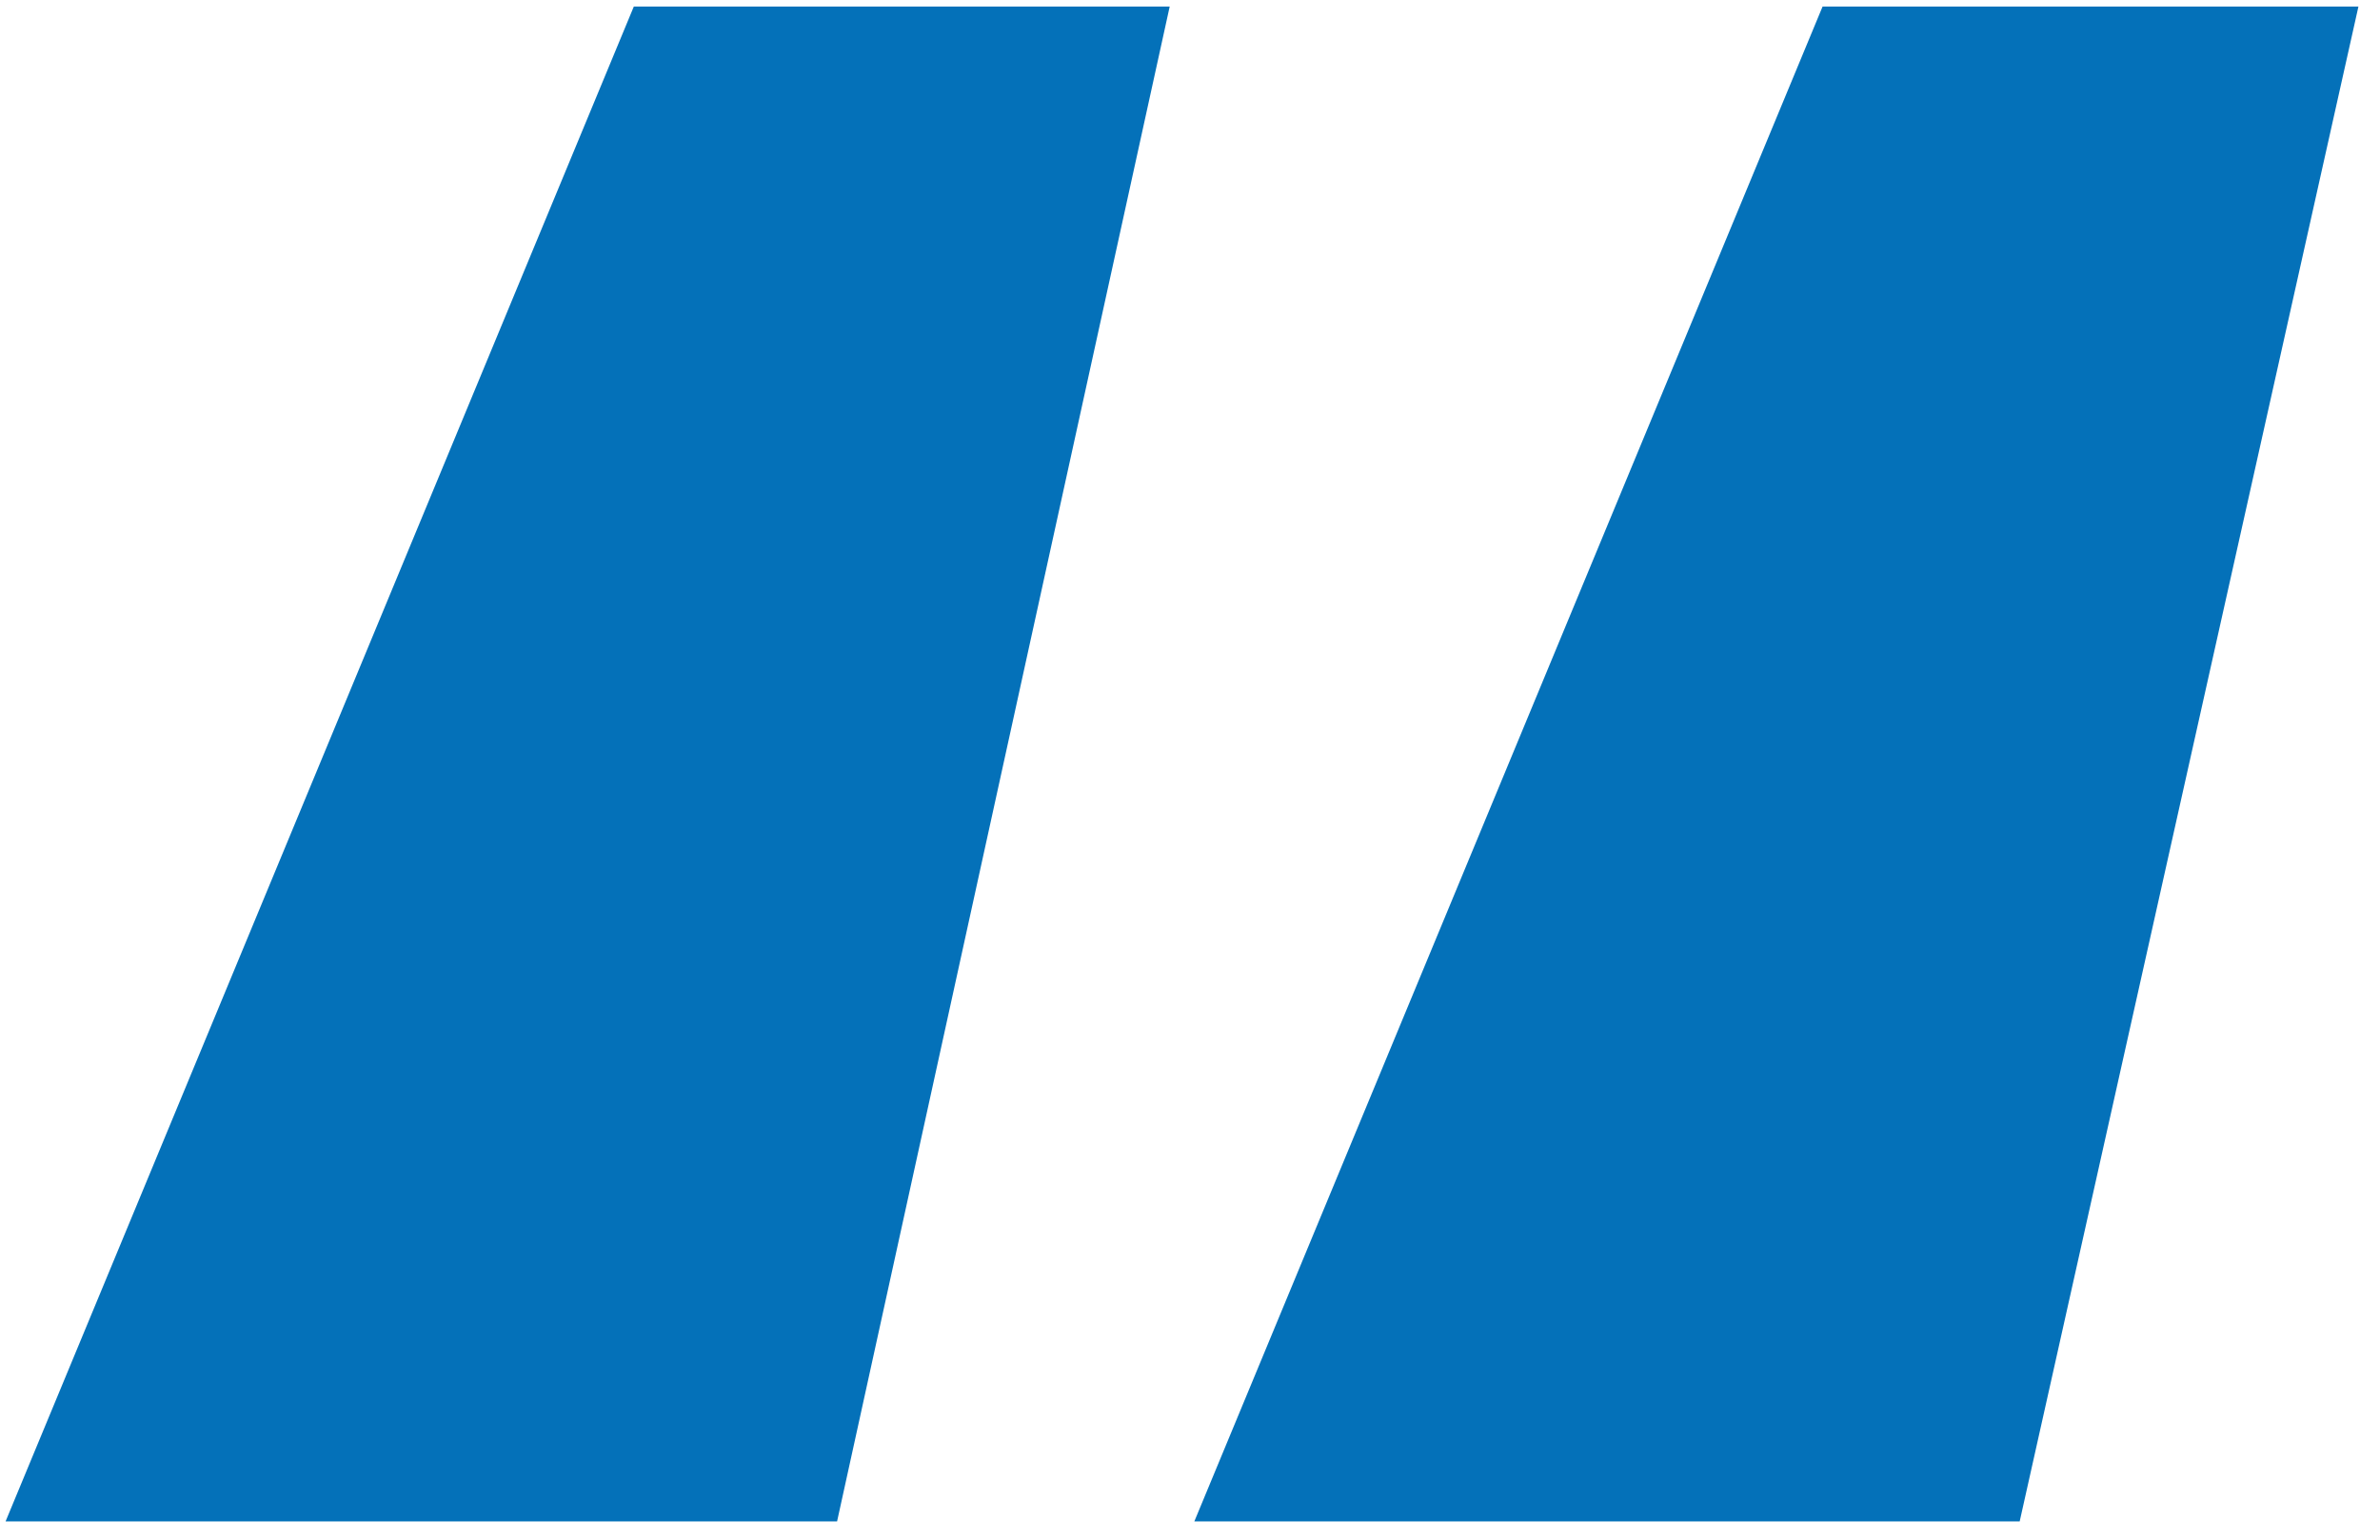
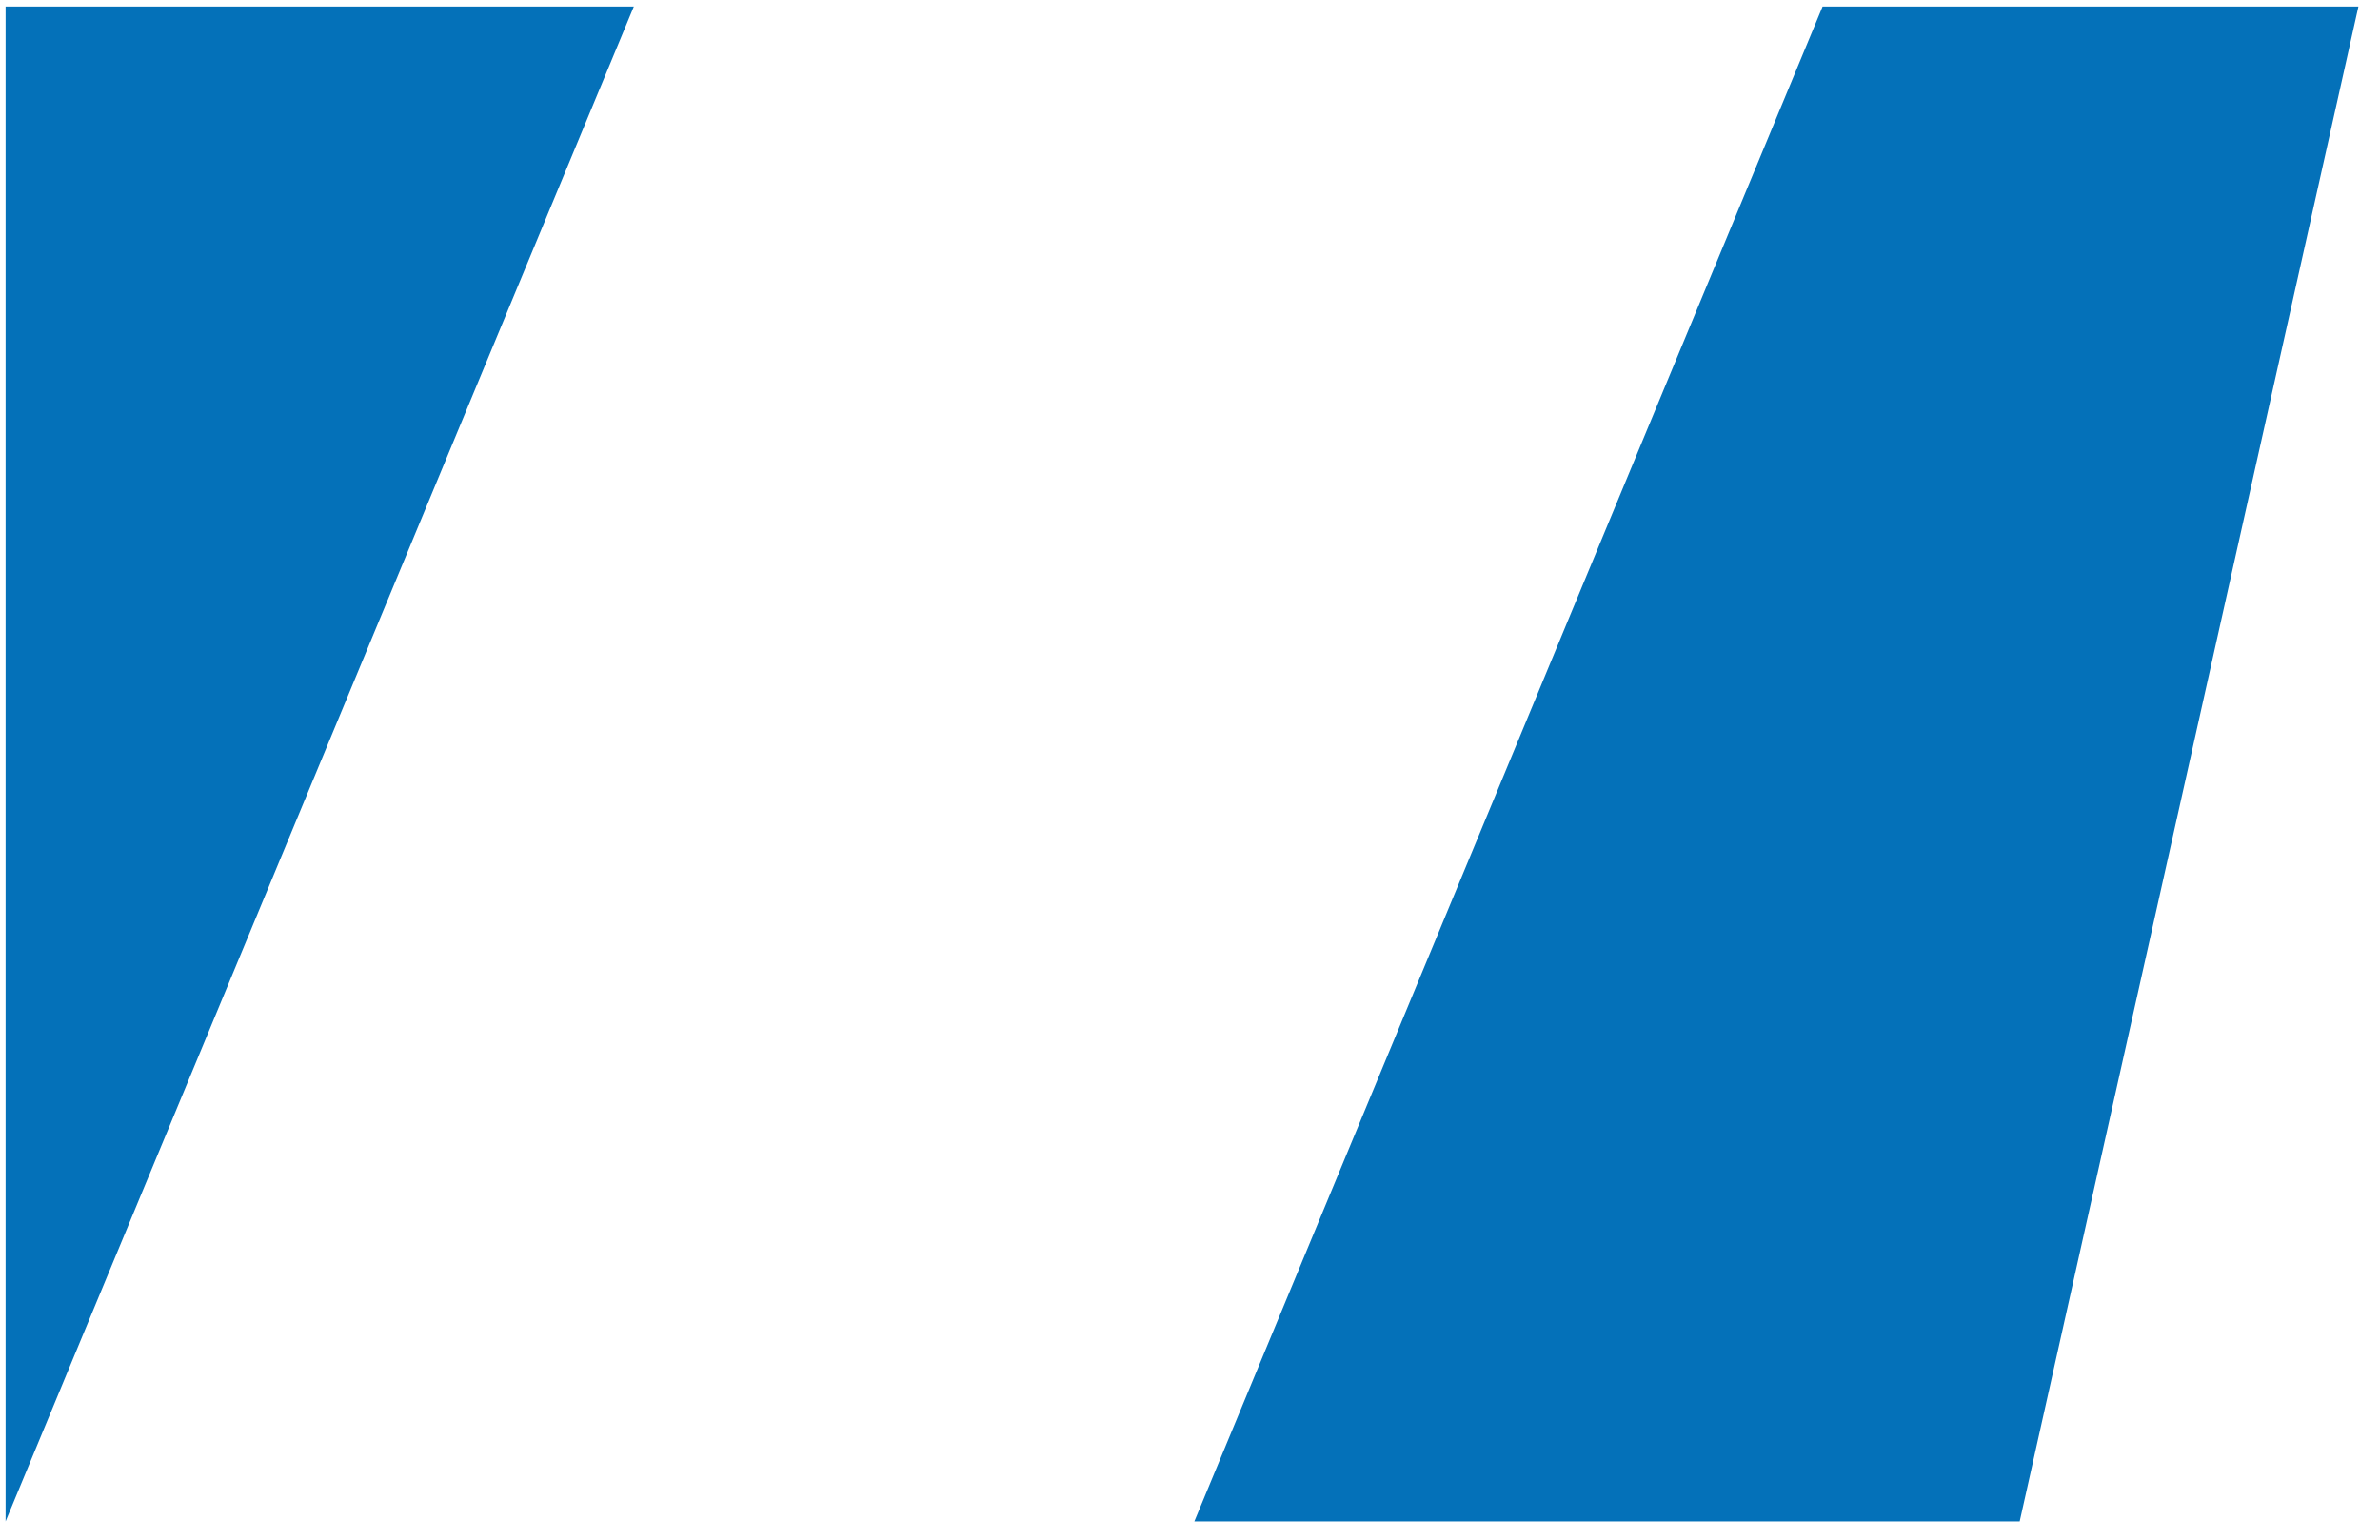
<svg xmlns="http://www.w3.org/2000/svg" width="102" height="66" viewBox="0 0 102 66" fill="none">
-   <path d="M0.239 65.217L27.164 0.28H50.13L35.875 65.217H0.239ZM51.186 65.217L78.111 0.28H101.076L86.558 65.217H51.186Z" fill="#0471B9" />
+   <path d="M0.239 65.217L27.164 0.28H50.13H0.239ZM51.186 65.217L78.111 0.28H101.076L86.558 65.217H51.186Z" fill="#0471B9" />
</svg>